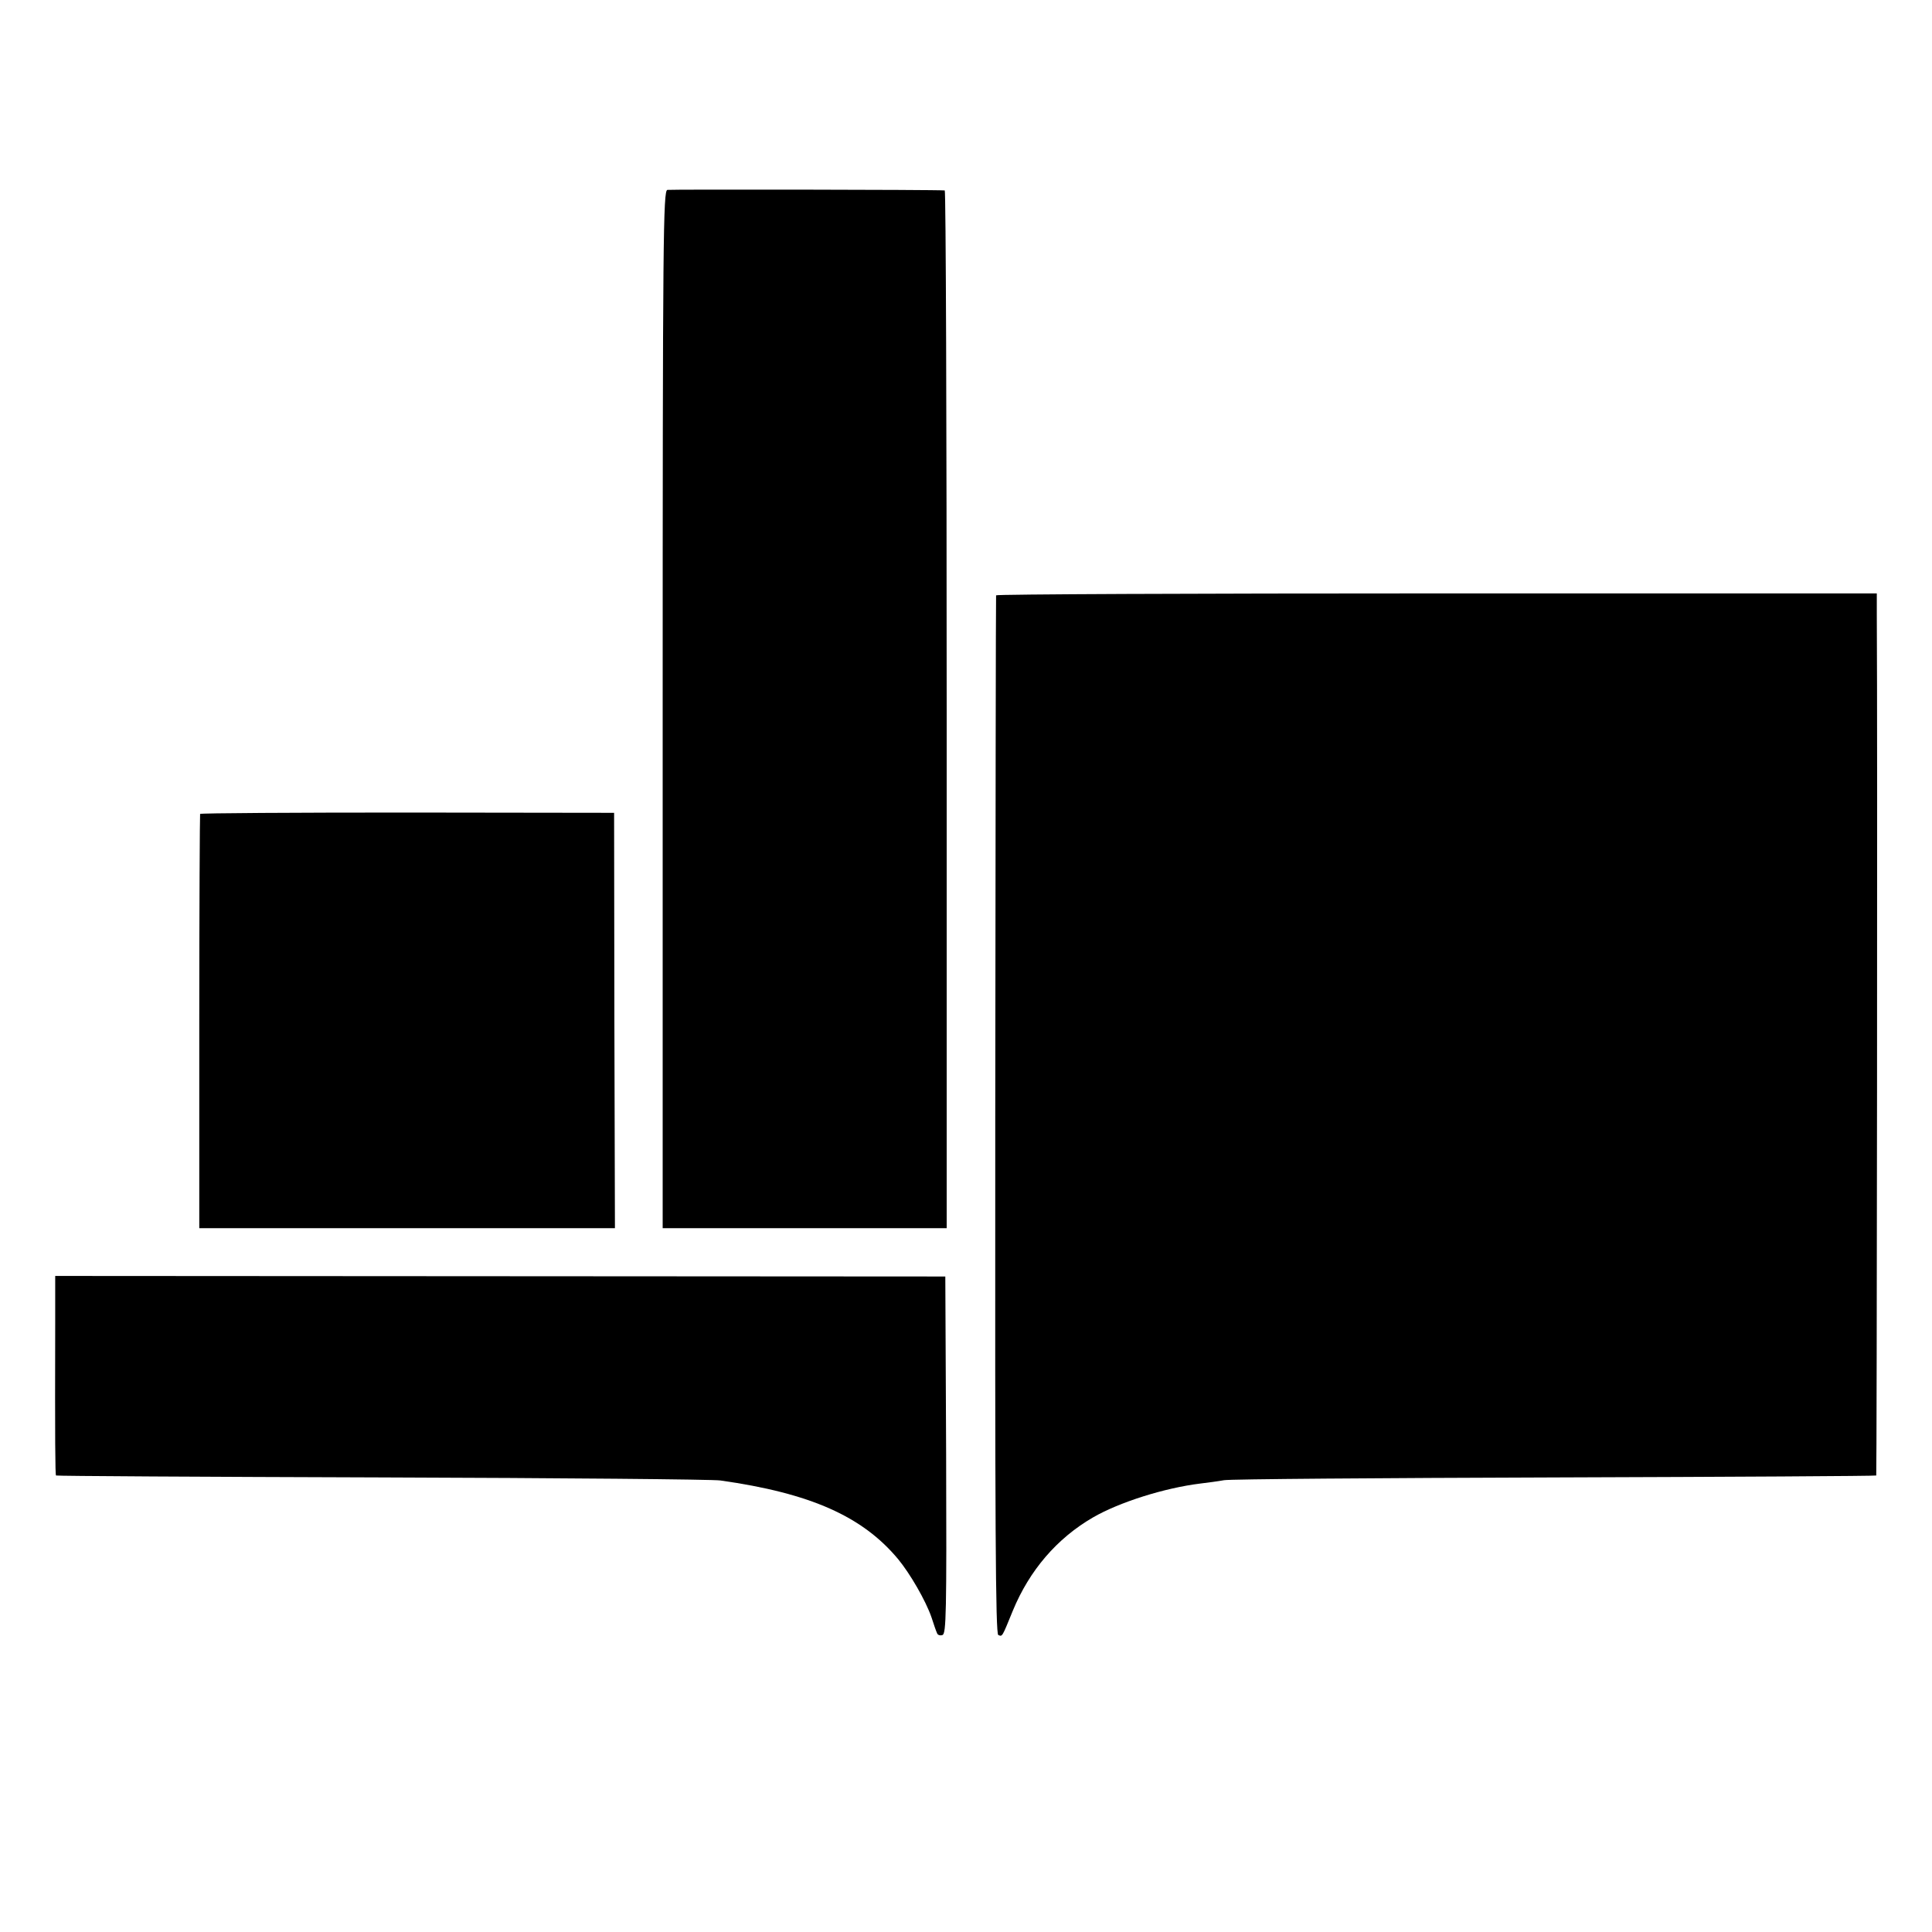
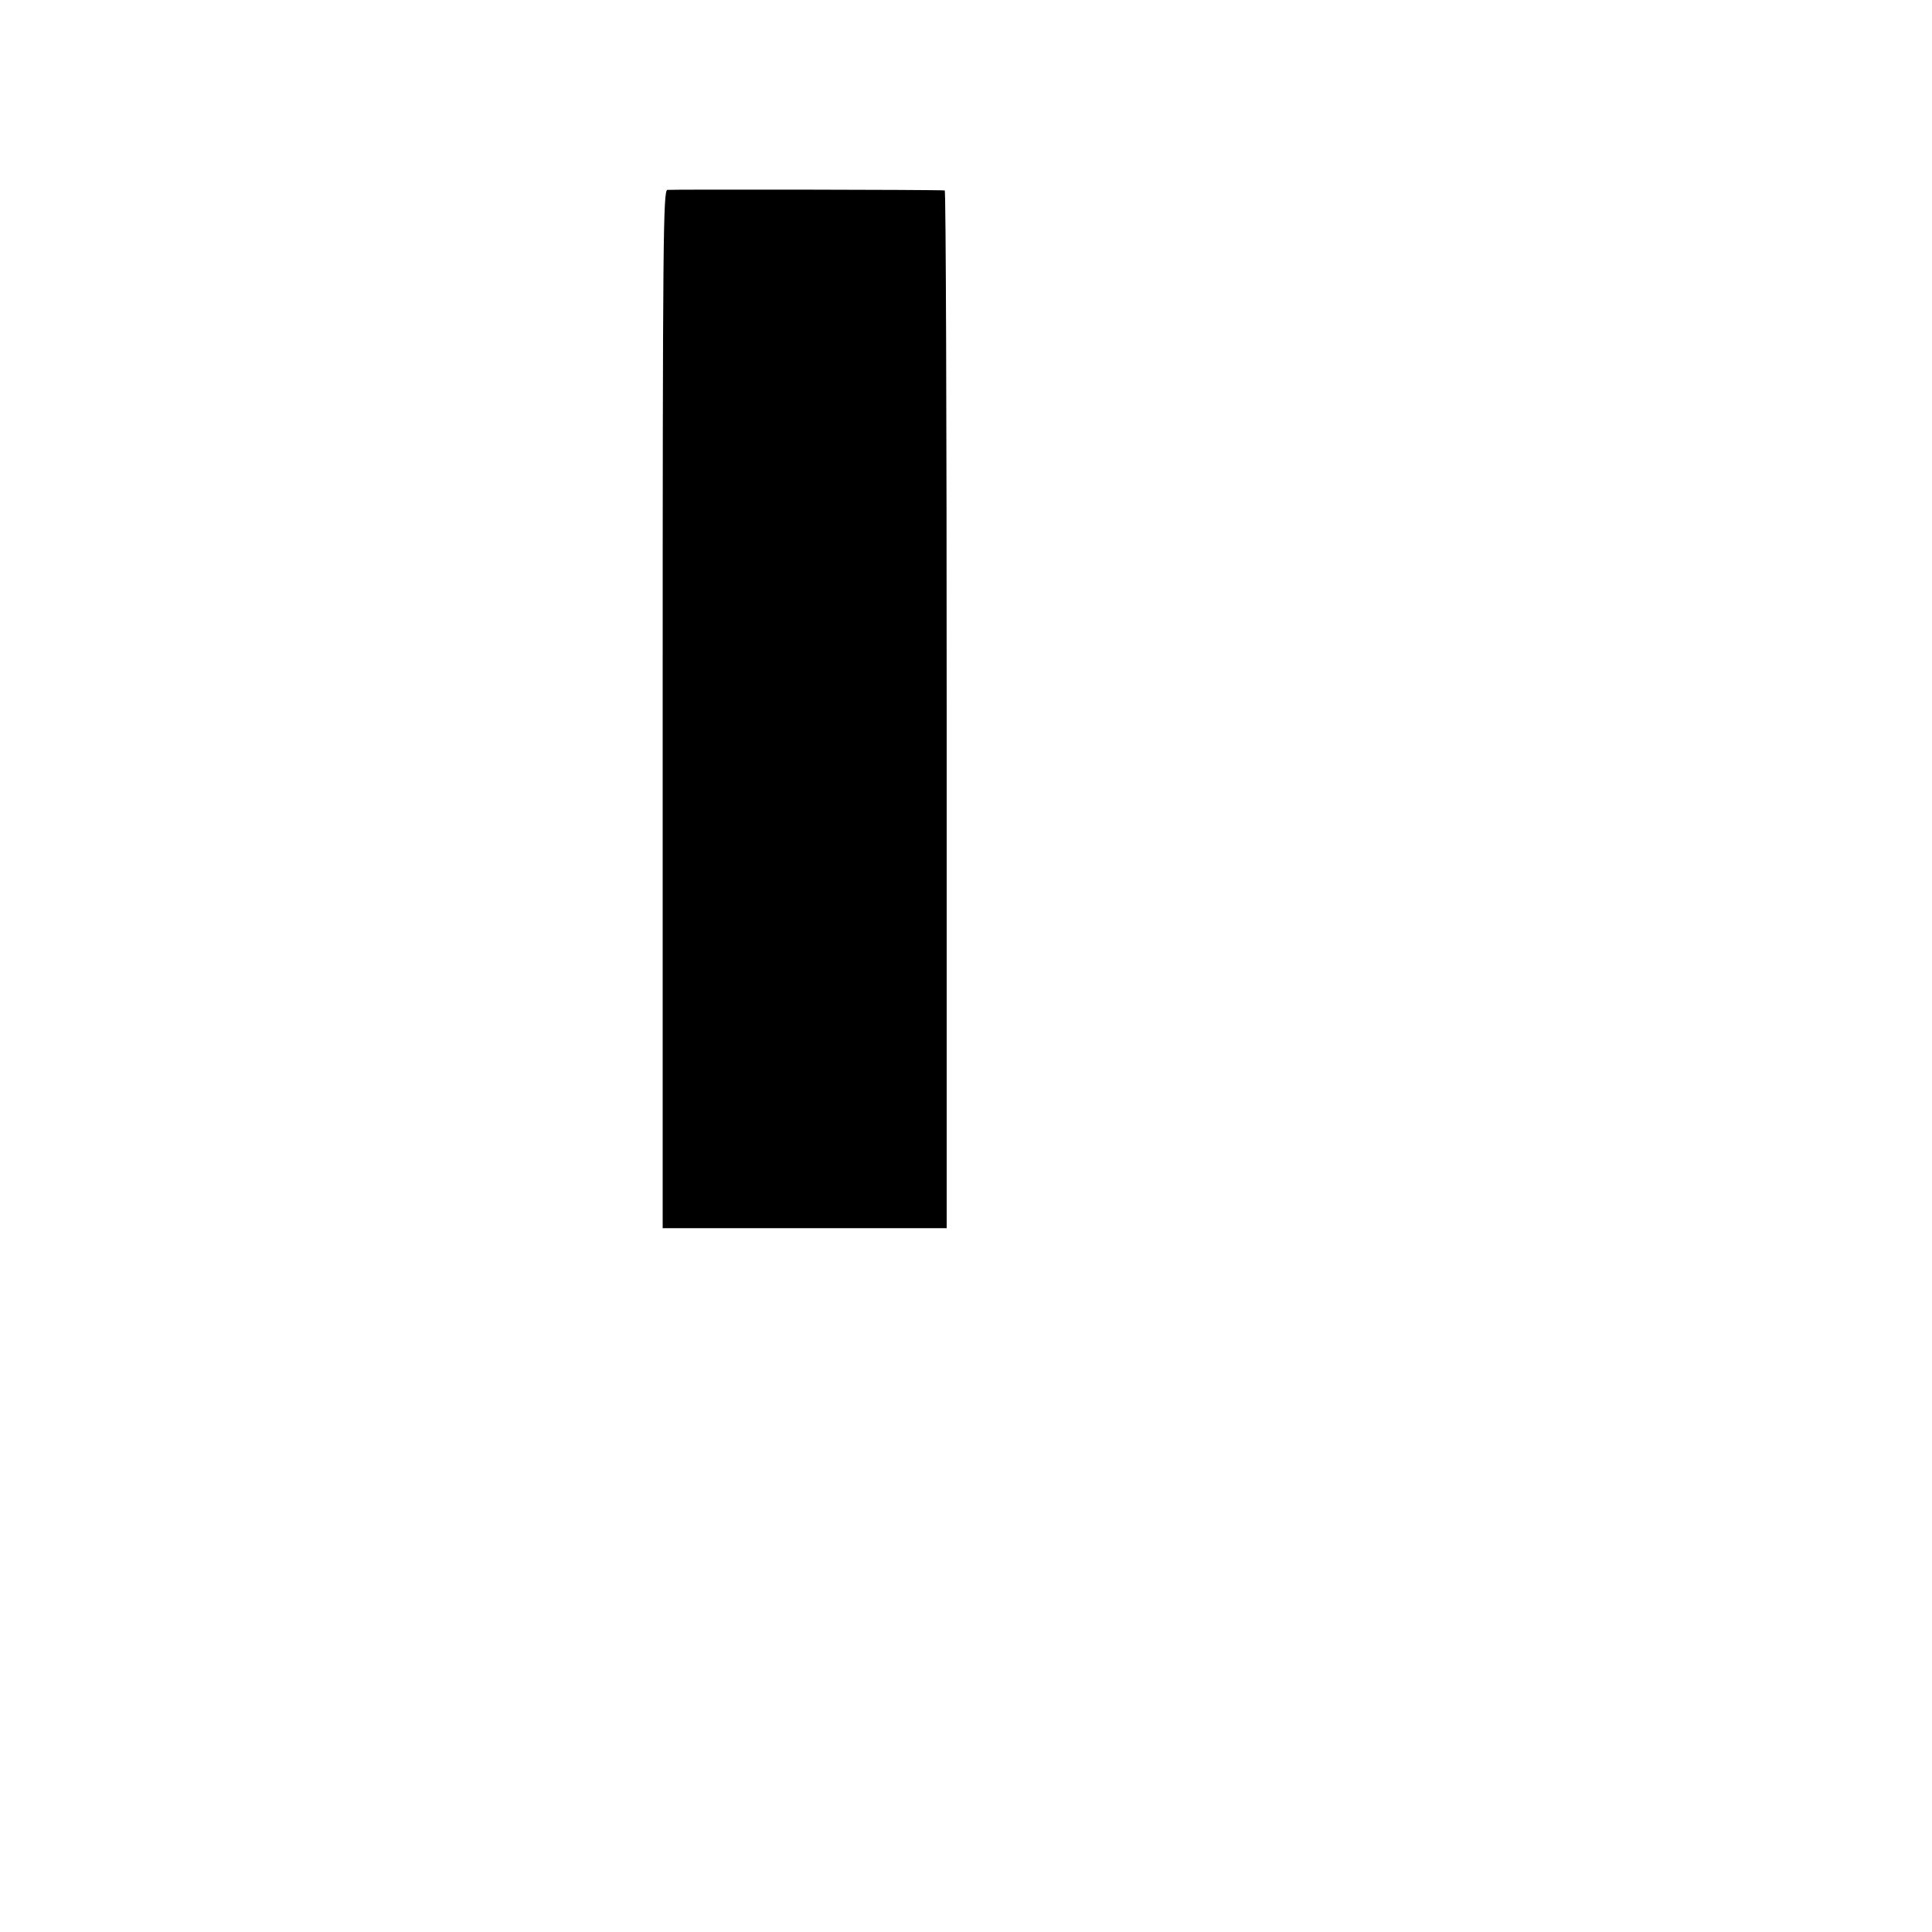
<svg xmlns="http://www.w3.org/2000/svg" version="1.0" width="700pt" height="700pt" viewBox="0 0 700 700" preserveAspectRatio="xMidYMid meet">
  <g transform="translate(0,700) scale(0.1,-0.1)" fill="#000000" stroke="none">
    <path d="M2418 6312 c-15 -3 -17 -167 -17 -1883 l0 -1879 515 0 514 0 0 1880 c0 1034 -3 1880 -7 1880 -38 3 -993 4 -1005 2z" />
-     <path d="M3609 4843 c-1 -5 -2 -853 -3 -1885 -1 -1495 1 -1878 11 -1882 15 -6 13 -9 53 89 60 145 159 261 290 337 95 55 259 107 390 123 25 3 63 8 85 12 22 4 562 8 1200 10 637 2 1161 5 1163 7 2 3 5 2682 2 3119 l0 77 -1595 0 c-877 0 -1596 -3 -1596 -7z" />
-     <path d="M725 4051 c-1 -4 -3 -342 -3 -753 l0 -748 753 0 753 0 -2 753 -1 752 -748 1 c-412 0 -750 -2 -752 -5z" />
-     <path d="M200 2201 c-1 -425 0 -544 3 -547 1 -2 534 -5 1182 -7 649 -2 1200 -7 1225 -11 326 -46 515 -130 644 -285 43 -52 100 -150 121 -211 8 -25 17 -51 20 -57 2 -7 11 -10 20 -7 13 6 15 77 13 653 l-3 646 -1612 1 -1613 1 0 -176z" />
  </g>
</svg>